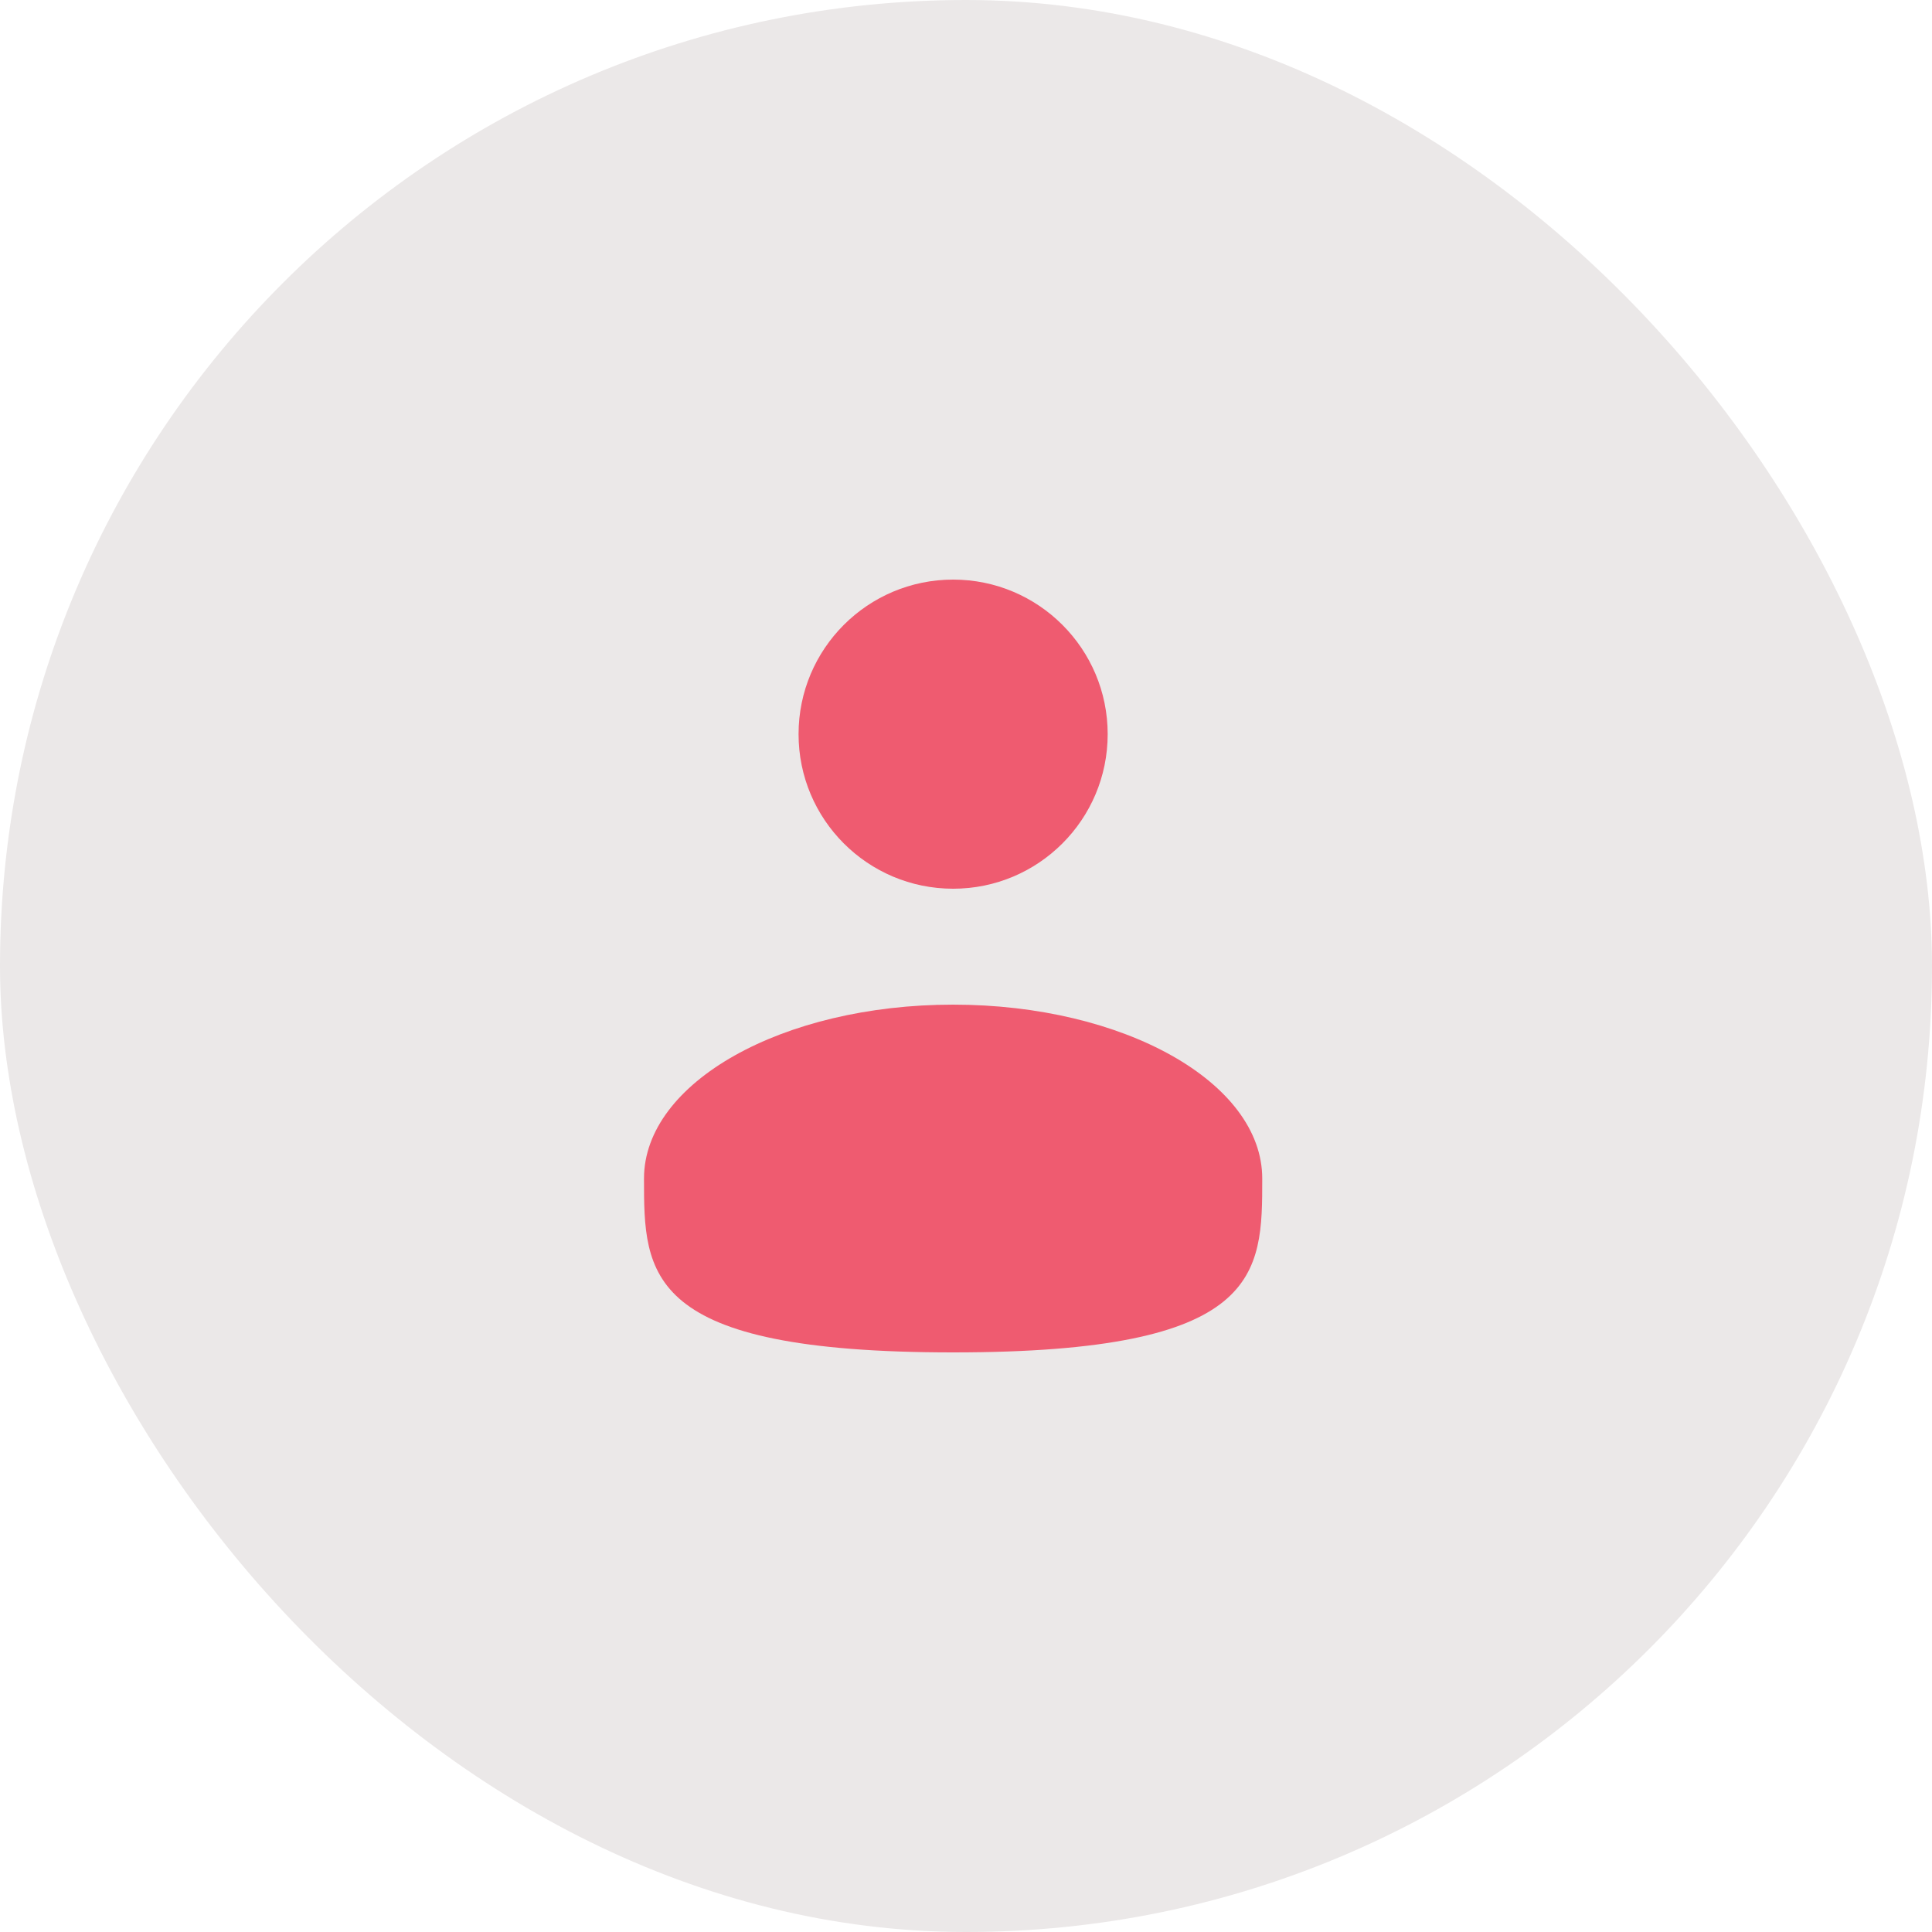
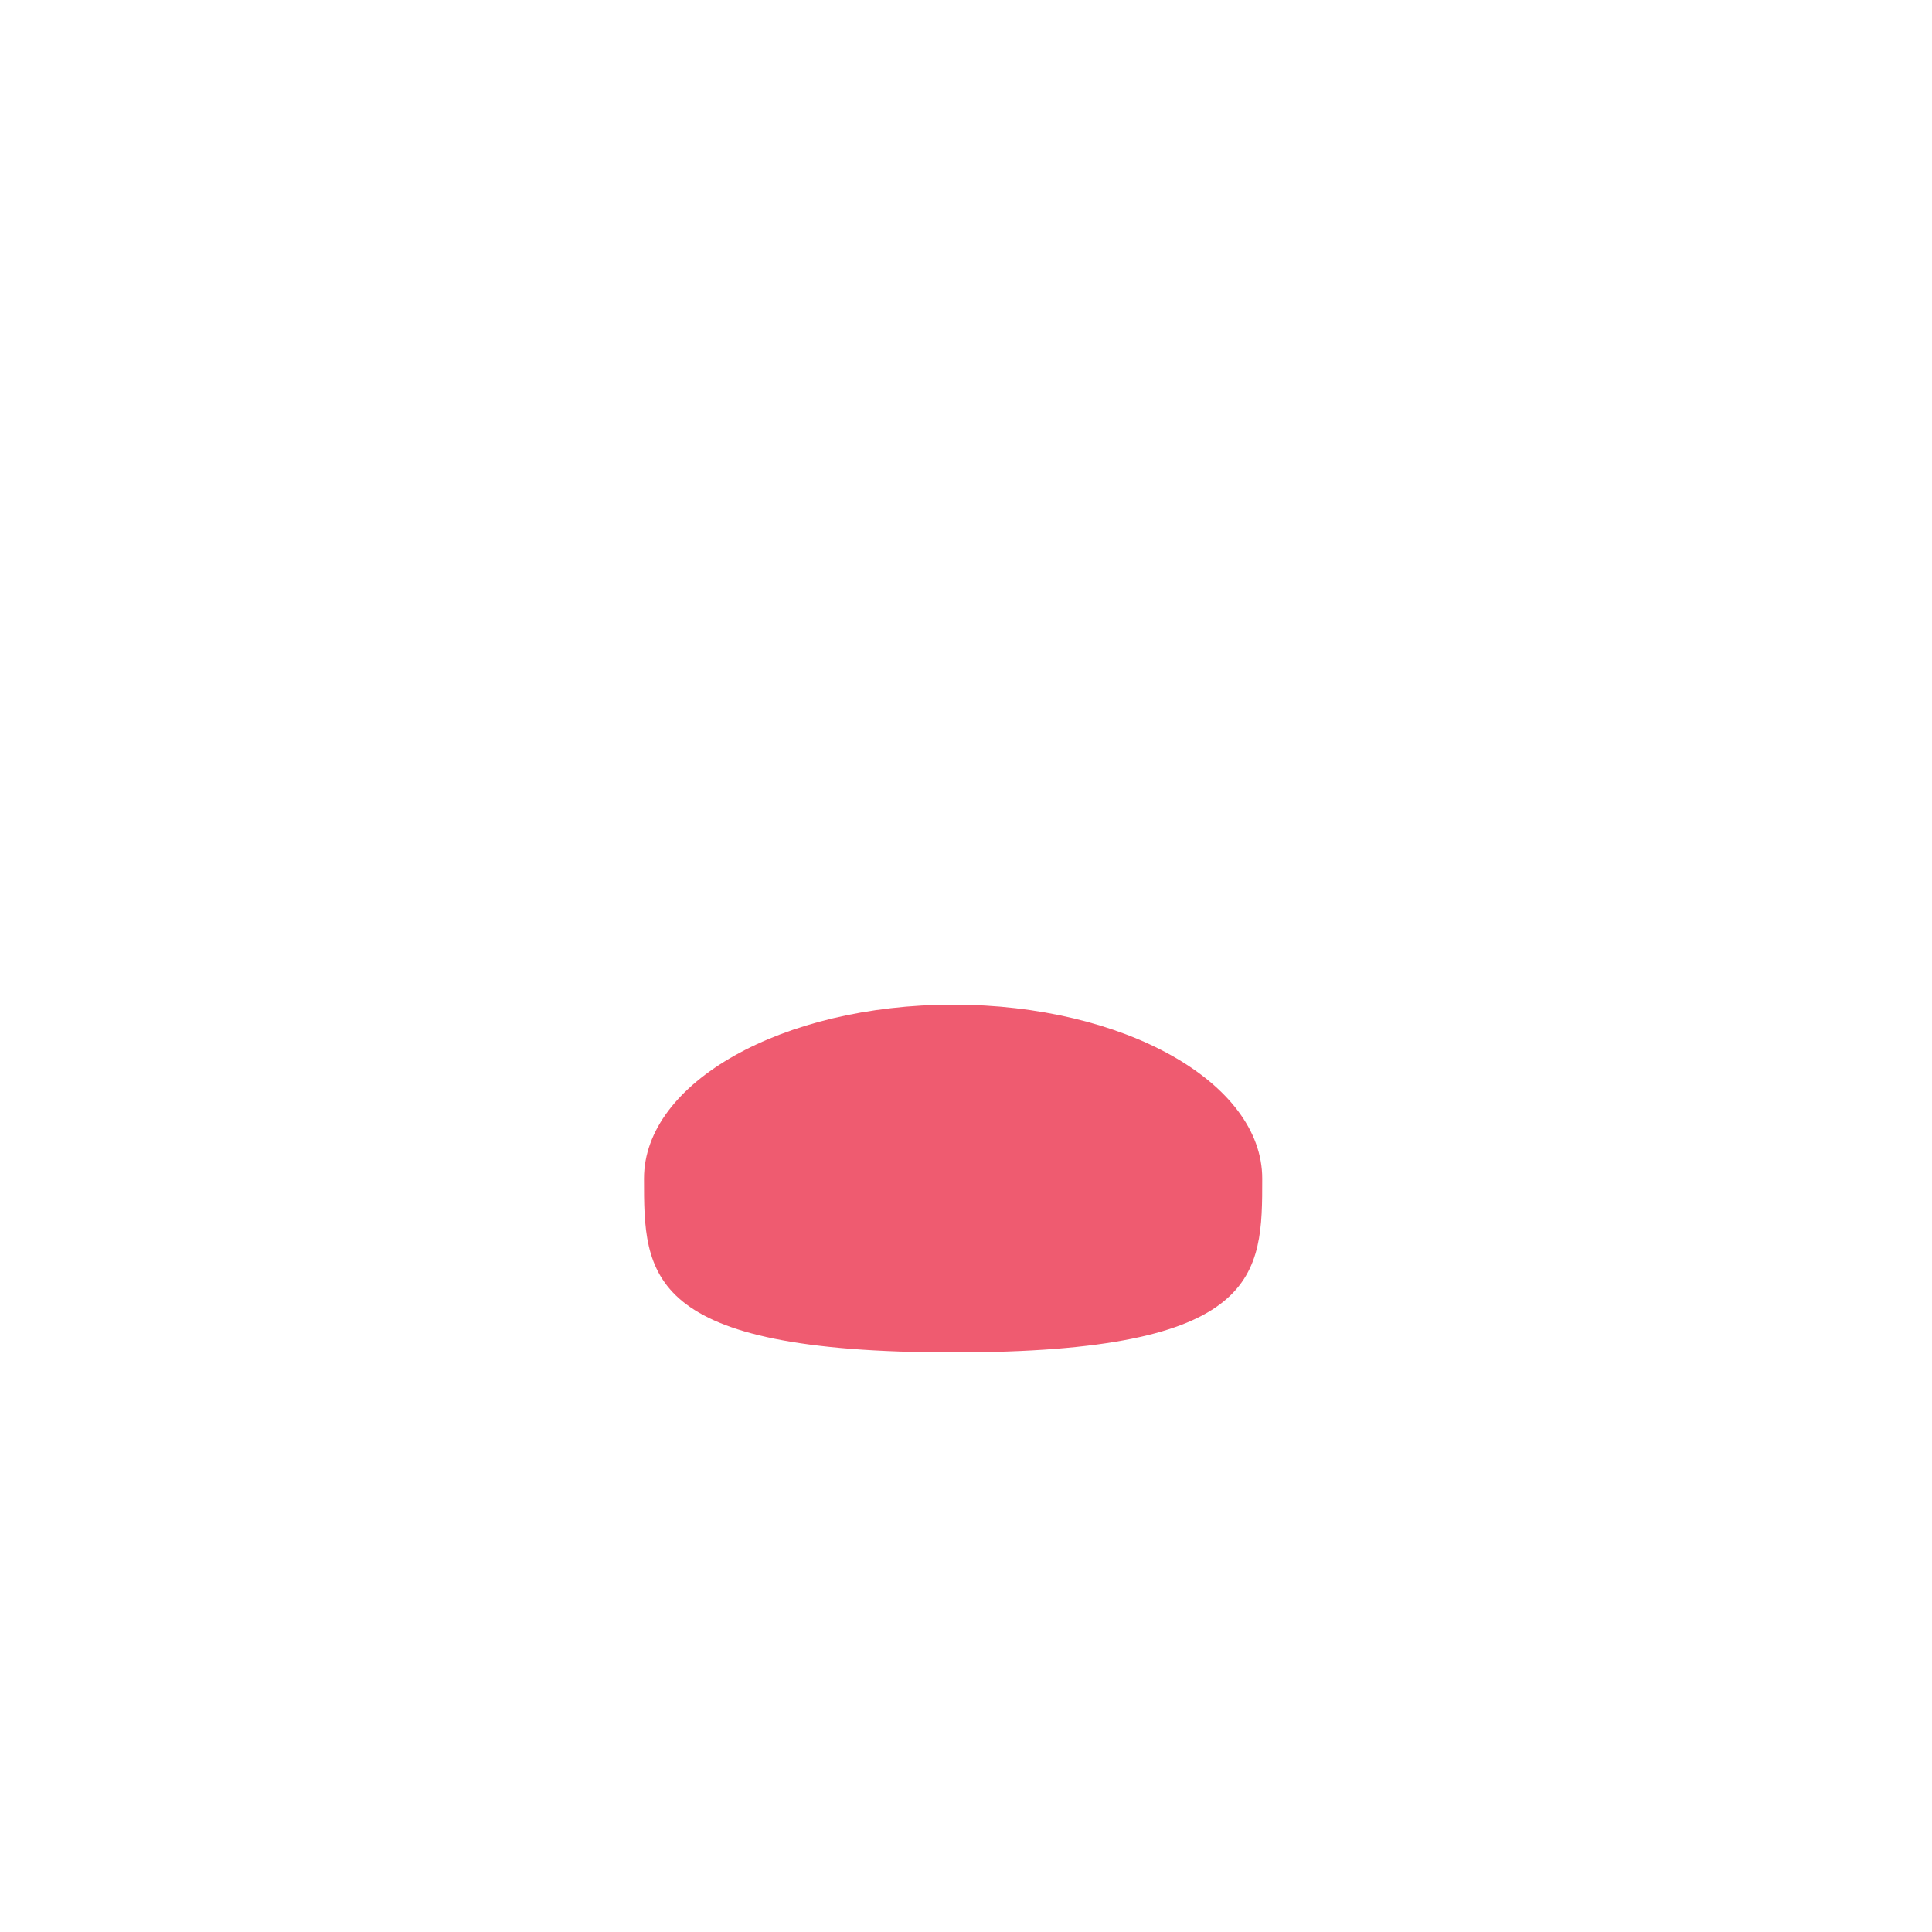
<svg xmlns="http://www.w3.org/2000/svg" width="60" height="60" viewBox="0 0 60 60" fill="none">
-   <rect width="60" height="60" rx="30" fill="#EBE8E8" />
-   <path d="M29.6 27.6C32.251 27.6 34.4 25.451 34.4 22.8C34.4 20.149 32.251 18 29.6 18C26.949 18 24.8 20.149 24.8 22.8C24.8 25.451 26.949 27.6 29.6 27.6Z" fill="#EF5B70" />
-   <path d="M39.2 36.6C39.2 39.583 39.2 42 29.6 42C20 42 20 39.583 20 36.6C20 33.618 24.298 31.2 29.6 31.2C34.902 31.2 39.2 33.618 39.2 36.6Z" fill="#EF5B70" />
+   <path d="M39.2 36.6C39.2 39.583 39.2 42 29.6 42C20 42 20 39.583 20 36.6C20 33.618 24.298 31.2 29.6 31.2C34.902 31.2 39.2 33.618 39.2 36.6" fill="#EF5B70" />
</svg>